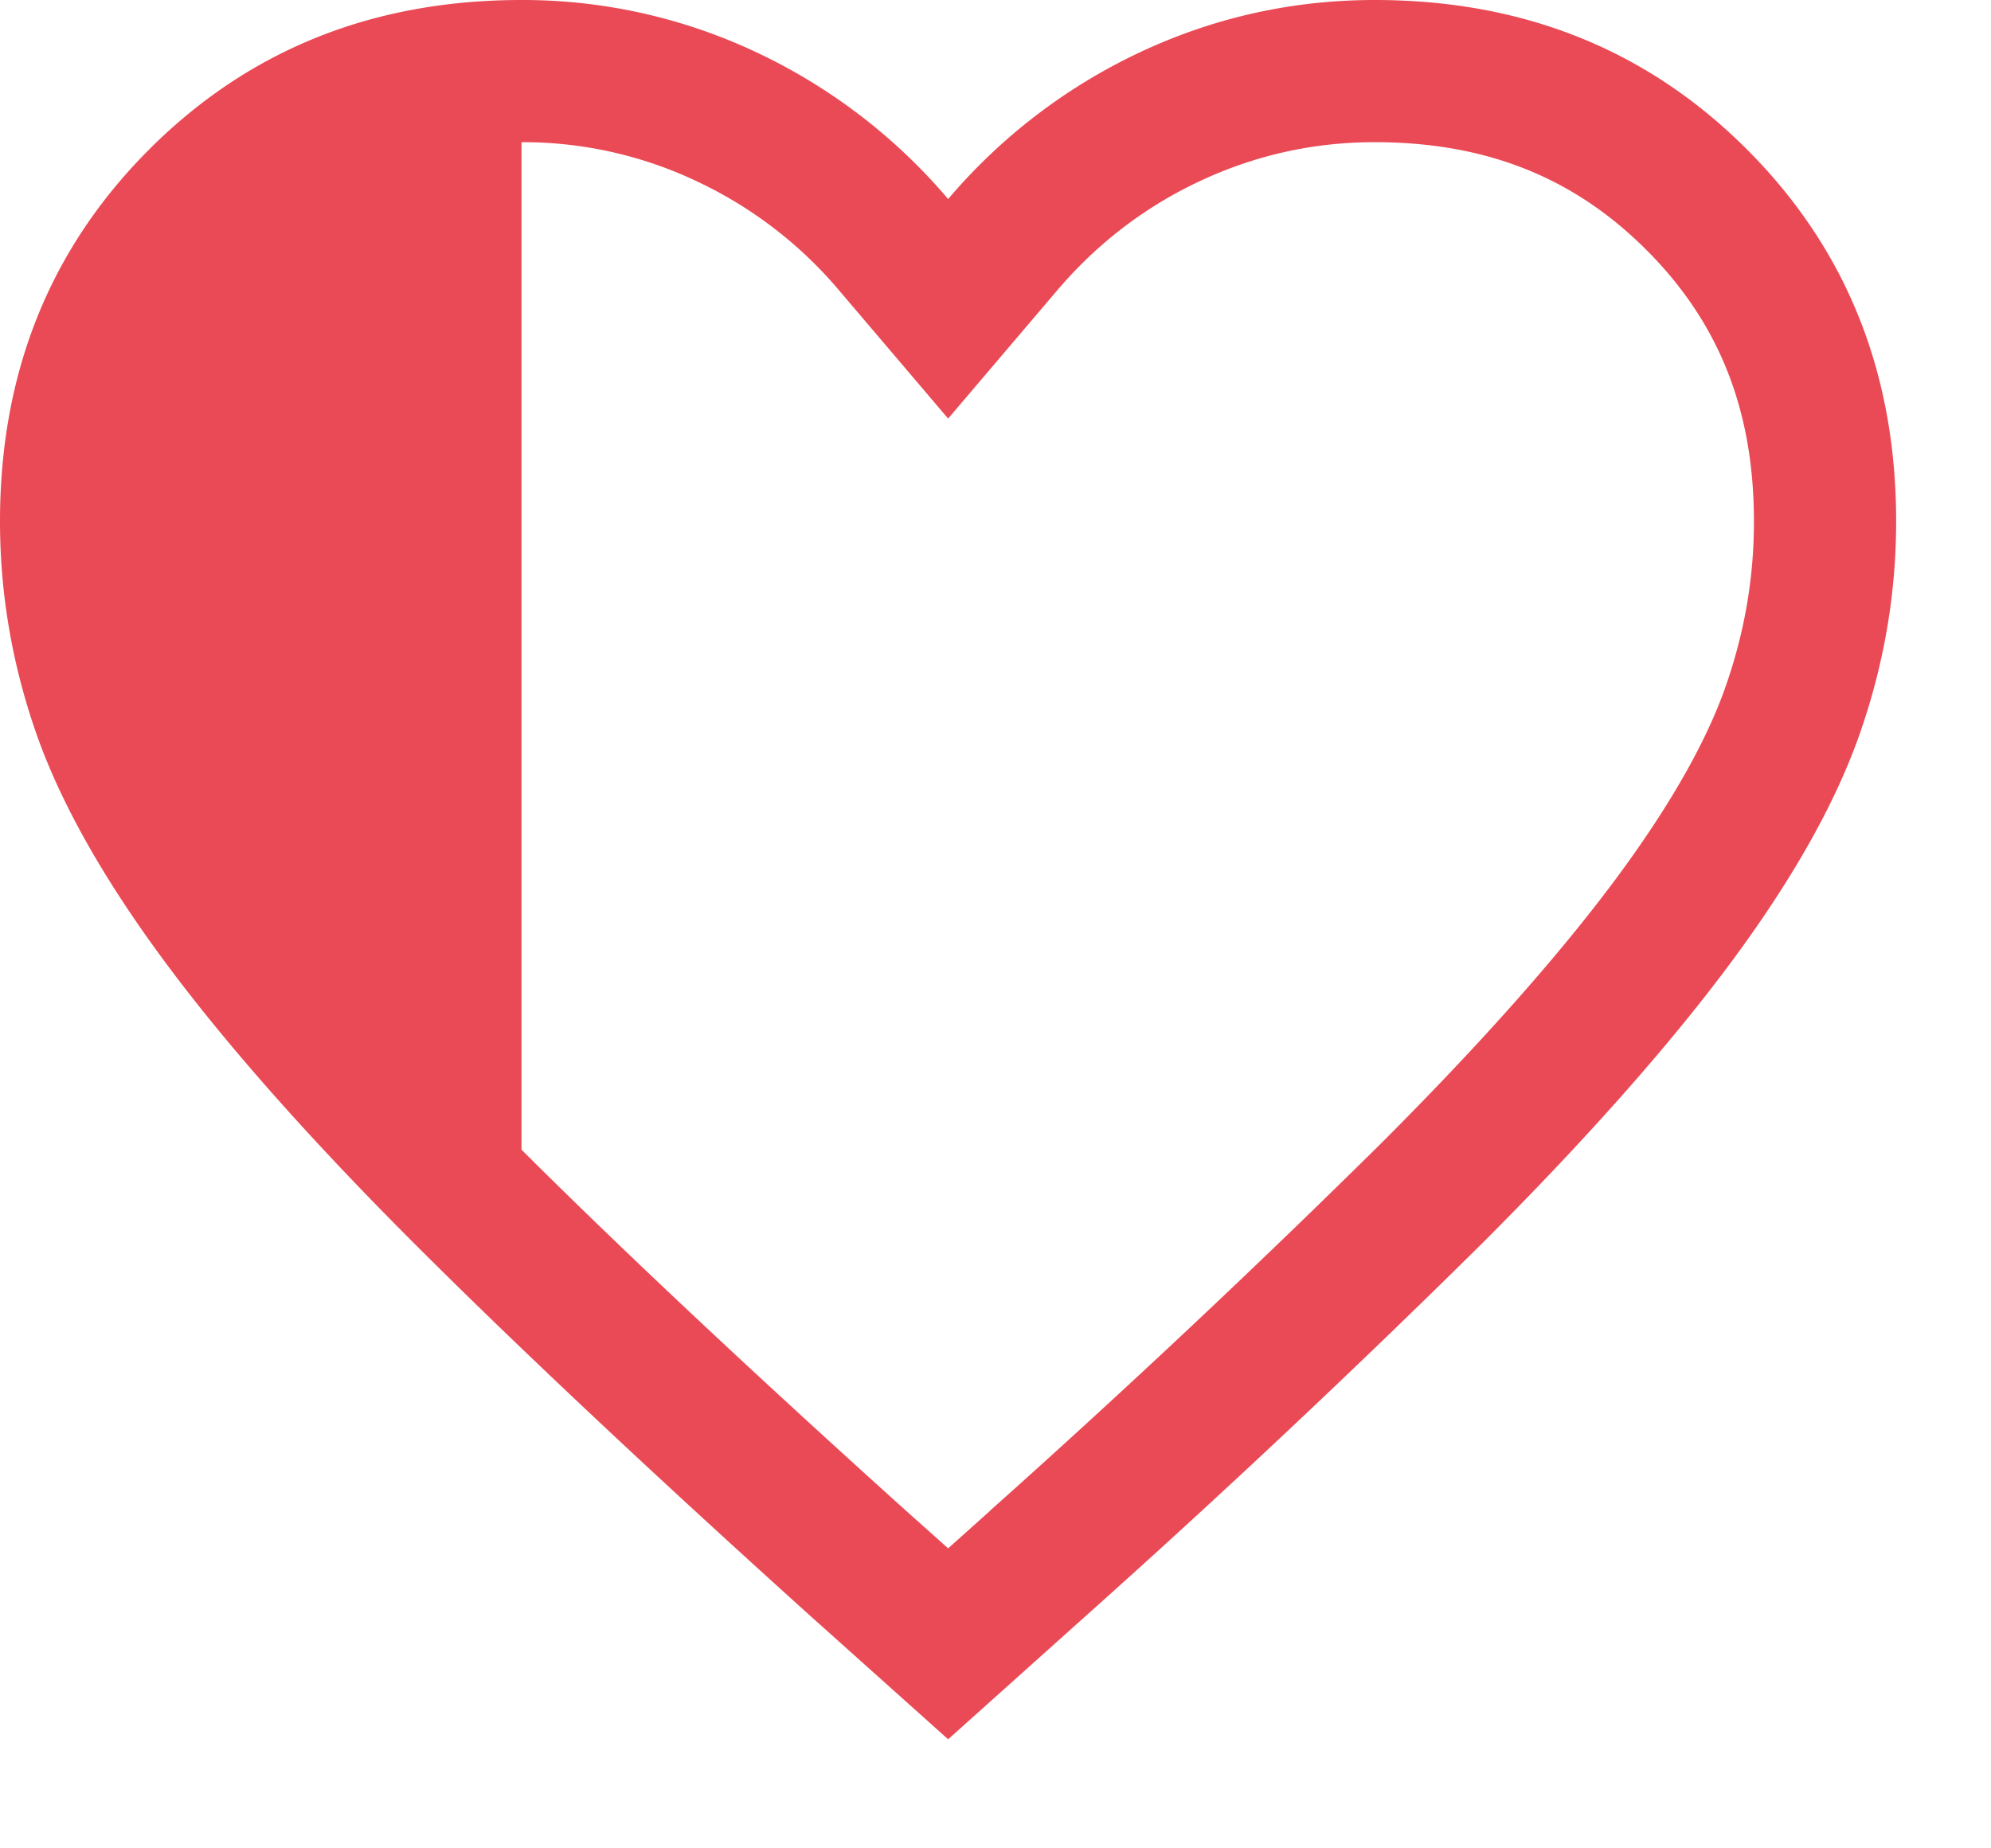
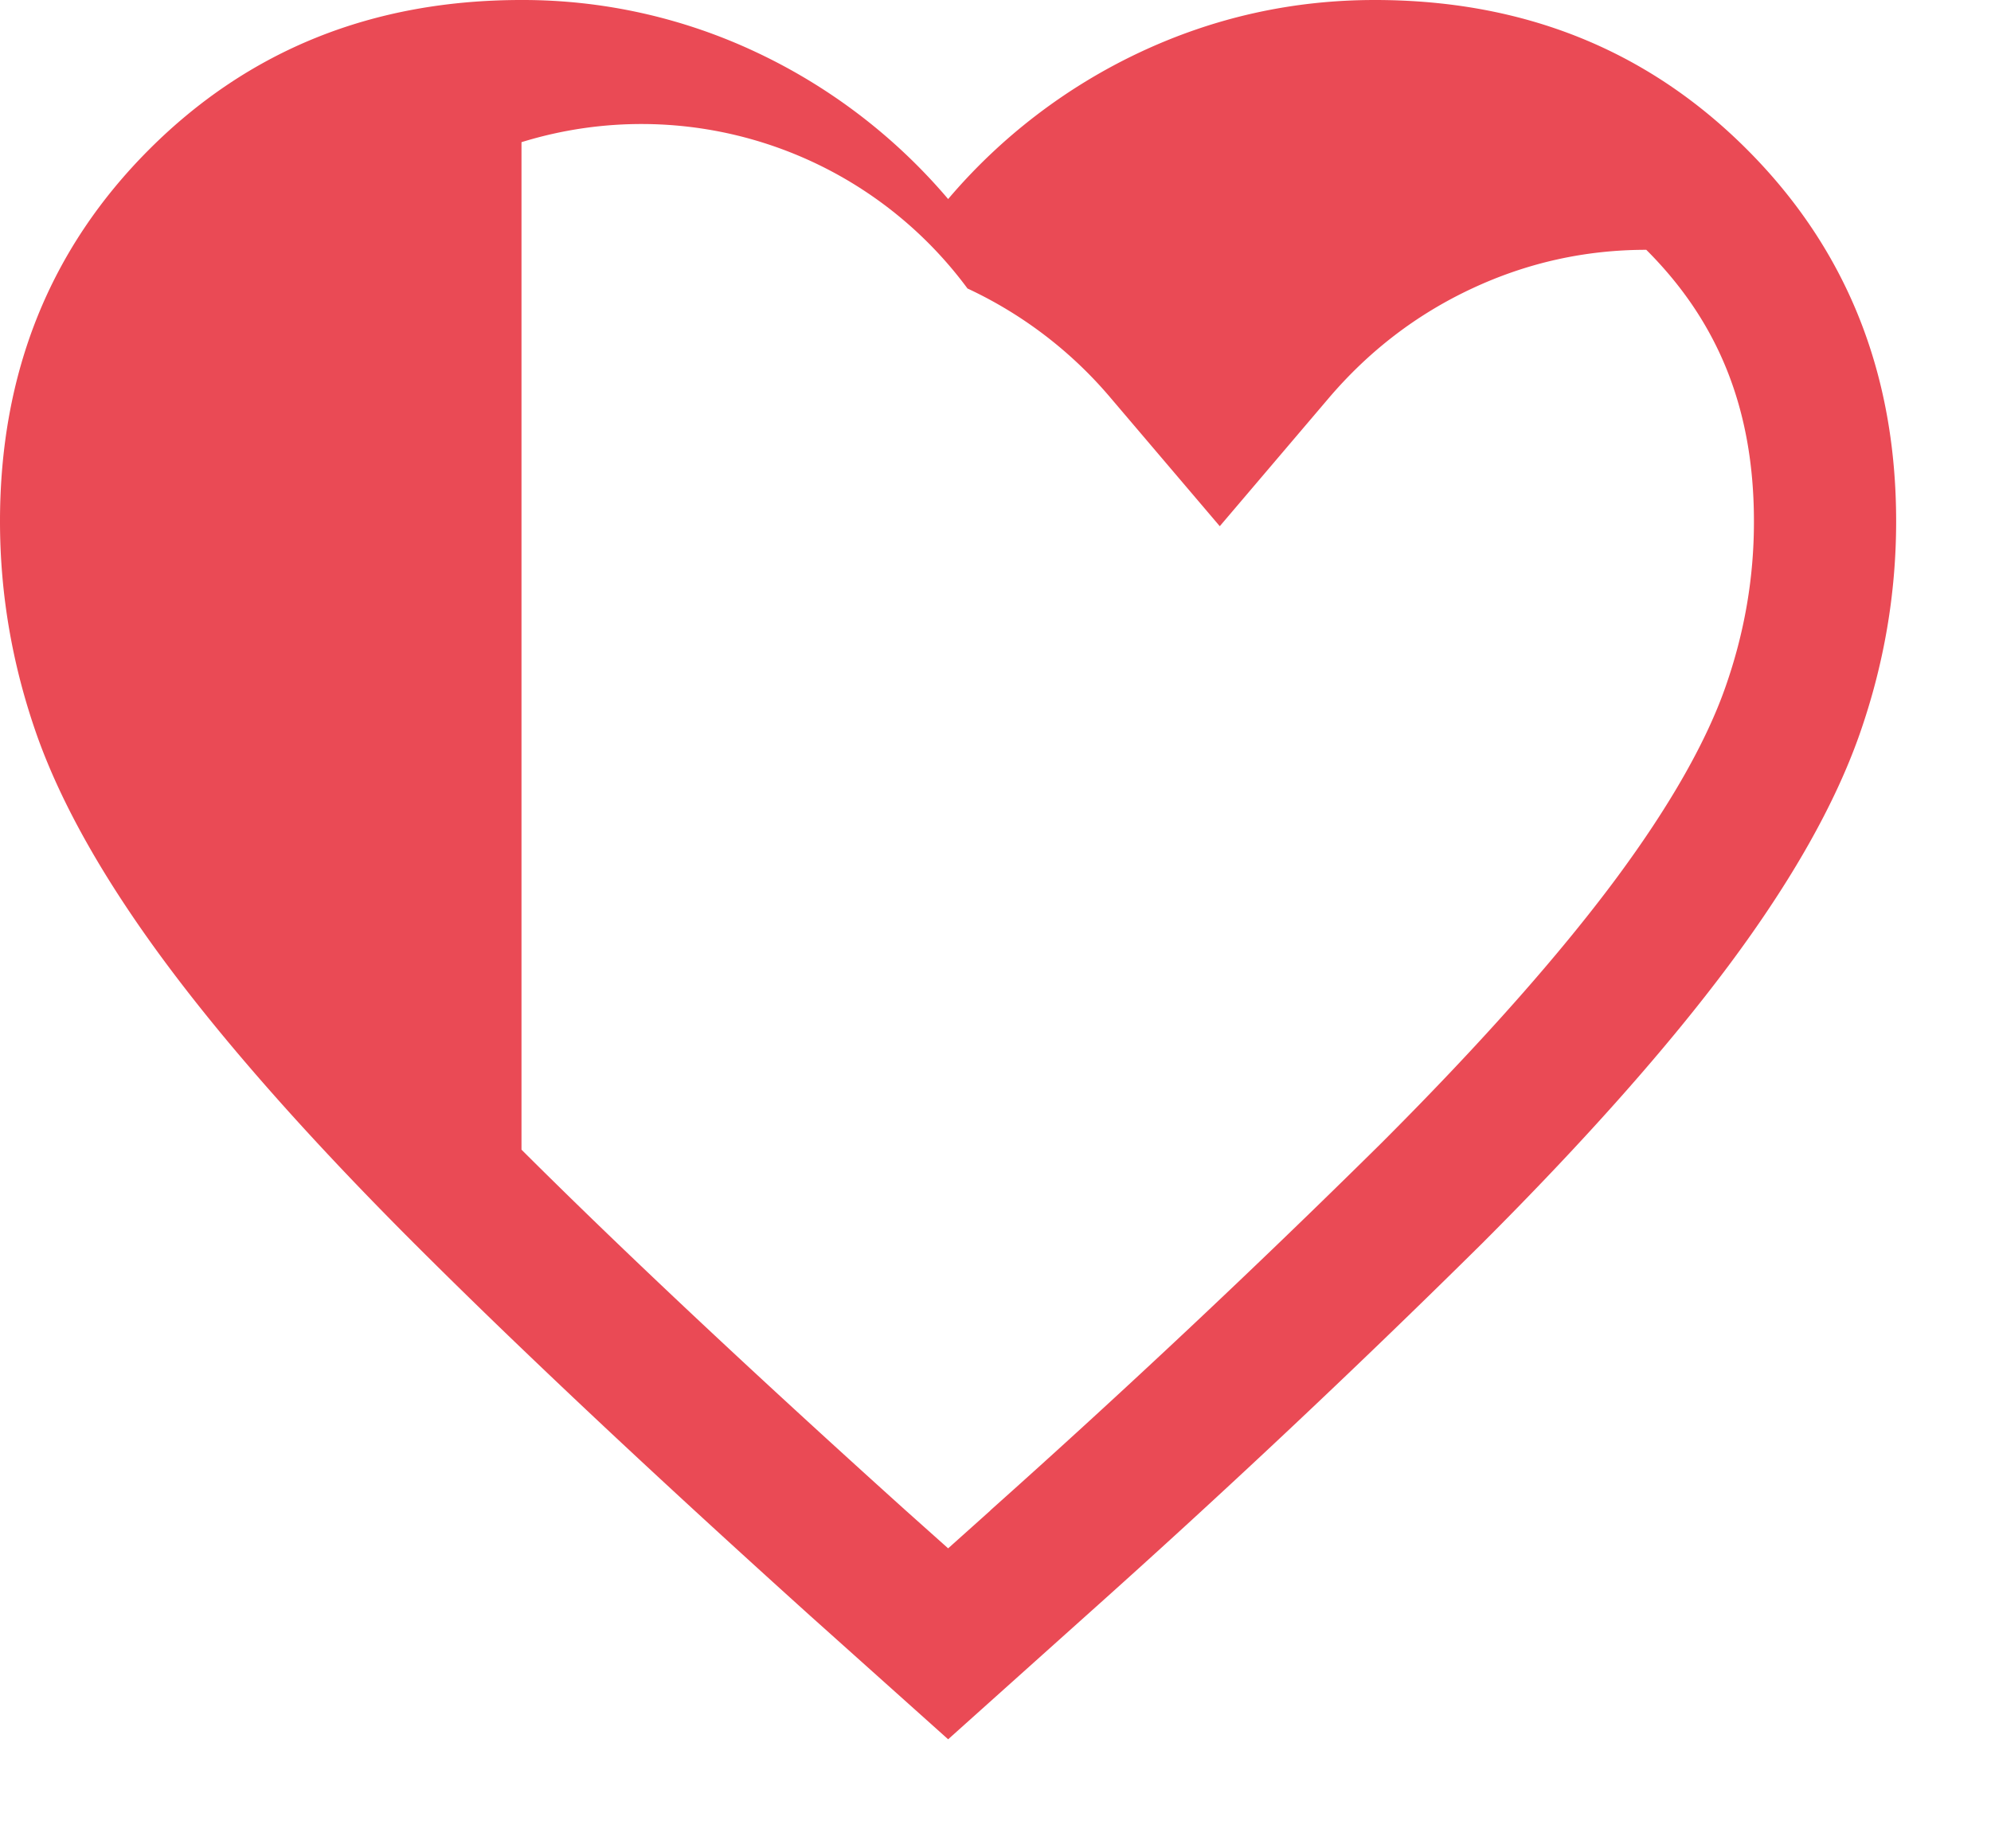
<svg xmlns="http://www.w3.org/2000/svg" width="14" height="13" fill="none">
-   <path fill="#EA4A55" fill-rule="evenodd" d="M6.667 1.4A4 4 0 0 0 5.317.367 3.85 3.85 0 0 0 3.667 0Q2.1 0 1.05 1.05T0 3.667q0 .765.258 1.5.259.733.909 1.608t1.75 1.975a51 51 0 0 0 .75.733q.88.844 2.033 1.884l.967.866.966-.866a75 75 0 0 0 2.784-2.617q1.1-1.1 1.75-1.975t.908-1.608q.258-.735.258-1.5 0-1.567-1.05-2.617T9.667 0Q8.8 0 8.017.367A4 4 0 0 0 6.667 1.4m-3 6.686q1.065 1.062 2.701 2.537l.299.267.297-.266v-.001a74 74 0 0 0 2.746-2.58c.712-.712 1.26-1.333 1.654-1.864.395-.533.64-.98.768-1.345q.202-.574.201-1.167c0-.796-.255-1.409-.757-1.91C11.075 1.256 10.462 1 9.666 1q-.643 0-1.225.272-.585.273-1.012.776l-.762.896-.762-.896a2.95 2.95 0 0 0-1.012-.776A2.85 2.85 0 0 0 3.667 1z" clip-rule="evenodd" />
+   <path fill="#EA4A55" fill-rule="evenodd" d="M6.667 1.4A4 4 0 0 0 5.317.367 3.85 3.85 0 0 0 3.667 0Q2.1 0 1.05 1.05T0 3.667q0 .765.258 1.5.259.733.909 1.608t1.75 1.975a51 51 0 0 0 .75.733q.88.844 2.033 1.884l.967.866.966-.866a75 75 0 0 0 2.784-2.617q1.1-1.1 1.75-1.975t.908-1.608q.258-.735.258-1.5 0-1.567-1.05-2.617T9.667 0Q8.8 0 8.017.367A4 4 0 0 0 6.667 1.4m-3 6.686q1.065 1.062 2.701 2.537l.299.267.297-.266v-.001a74 74 0 0 0 2.746-2.58c.712-.712 1.26-1.333 1.654-1.864.395-.533.64-.98.768-1.345q.202-.574.201-1.167c0-.796-.255-1.409-.757-1.91q-.643 0-1.225.272-.585.273-1.012.776l-.762.896-.762-.896a2.95 2.95 0 0 0-1.012-.776A2.85 2.85 0 0 0 3.667 1z" clip-rule="evenodd" />
</svg>